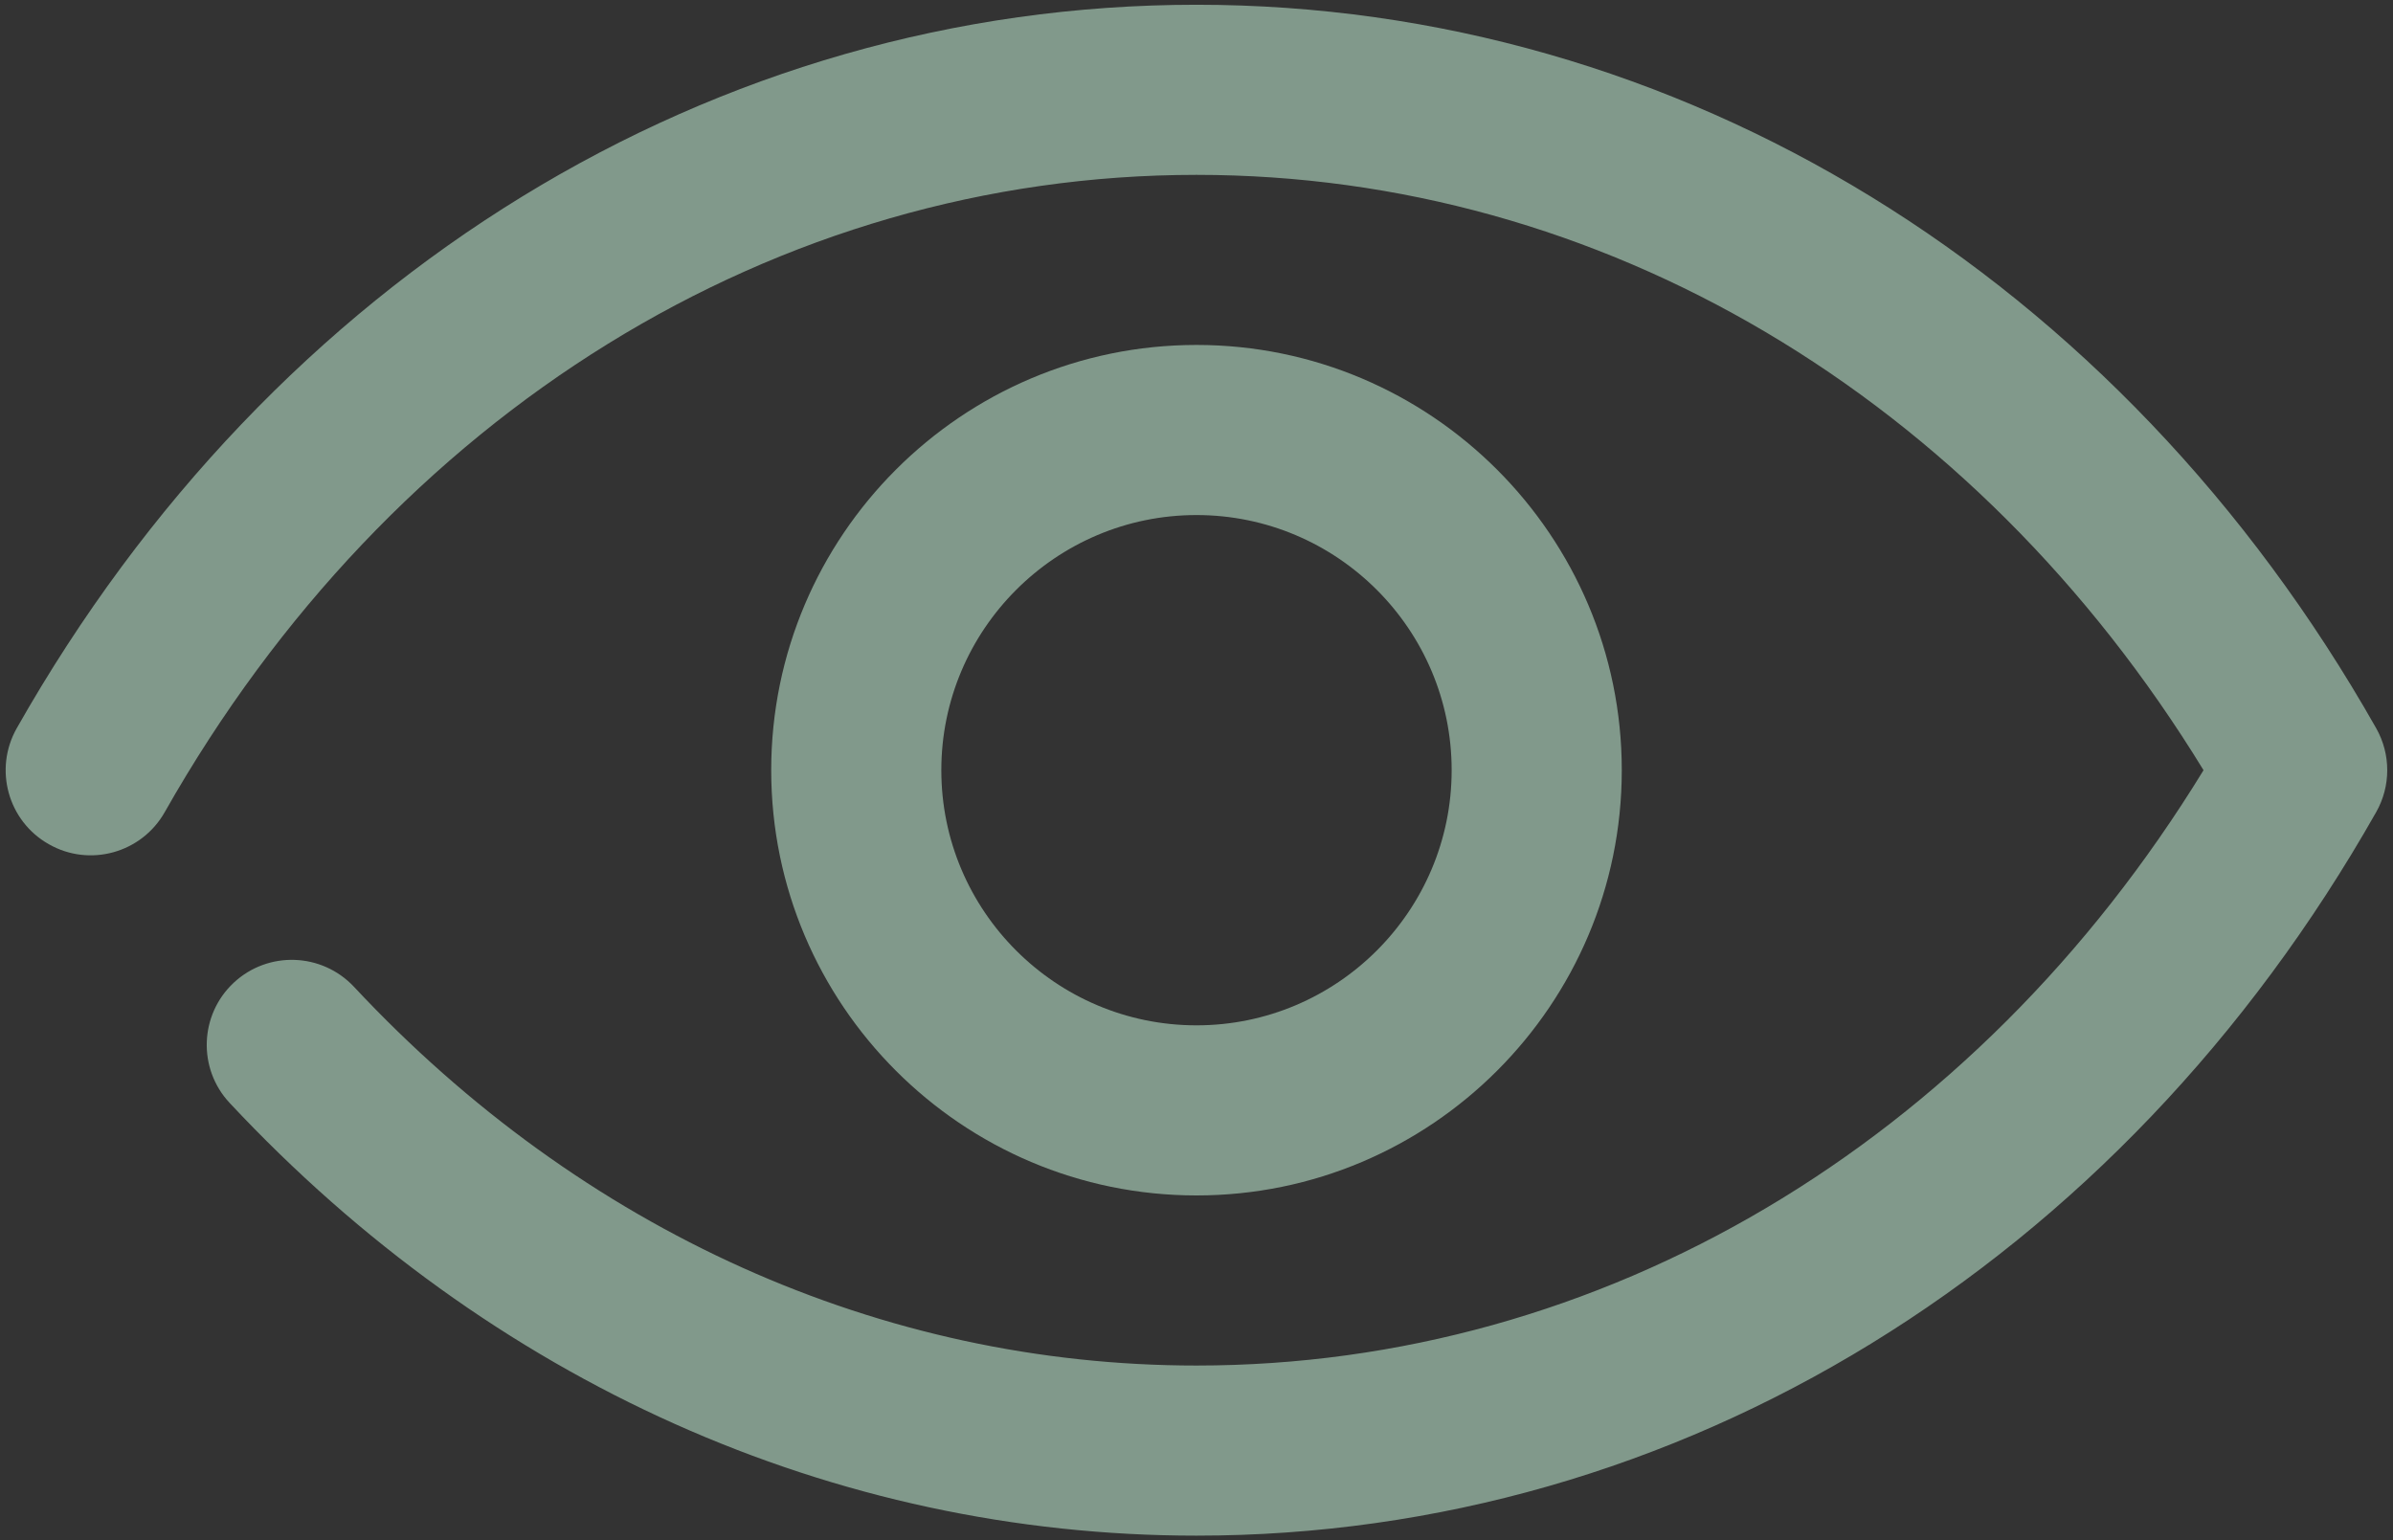
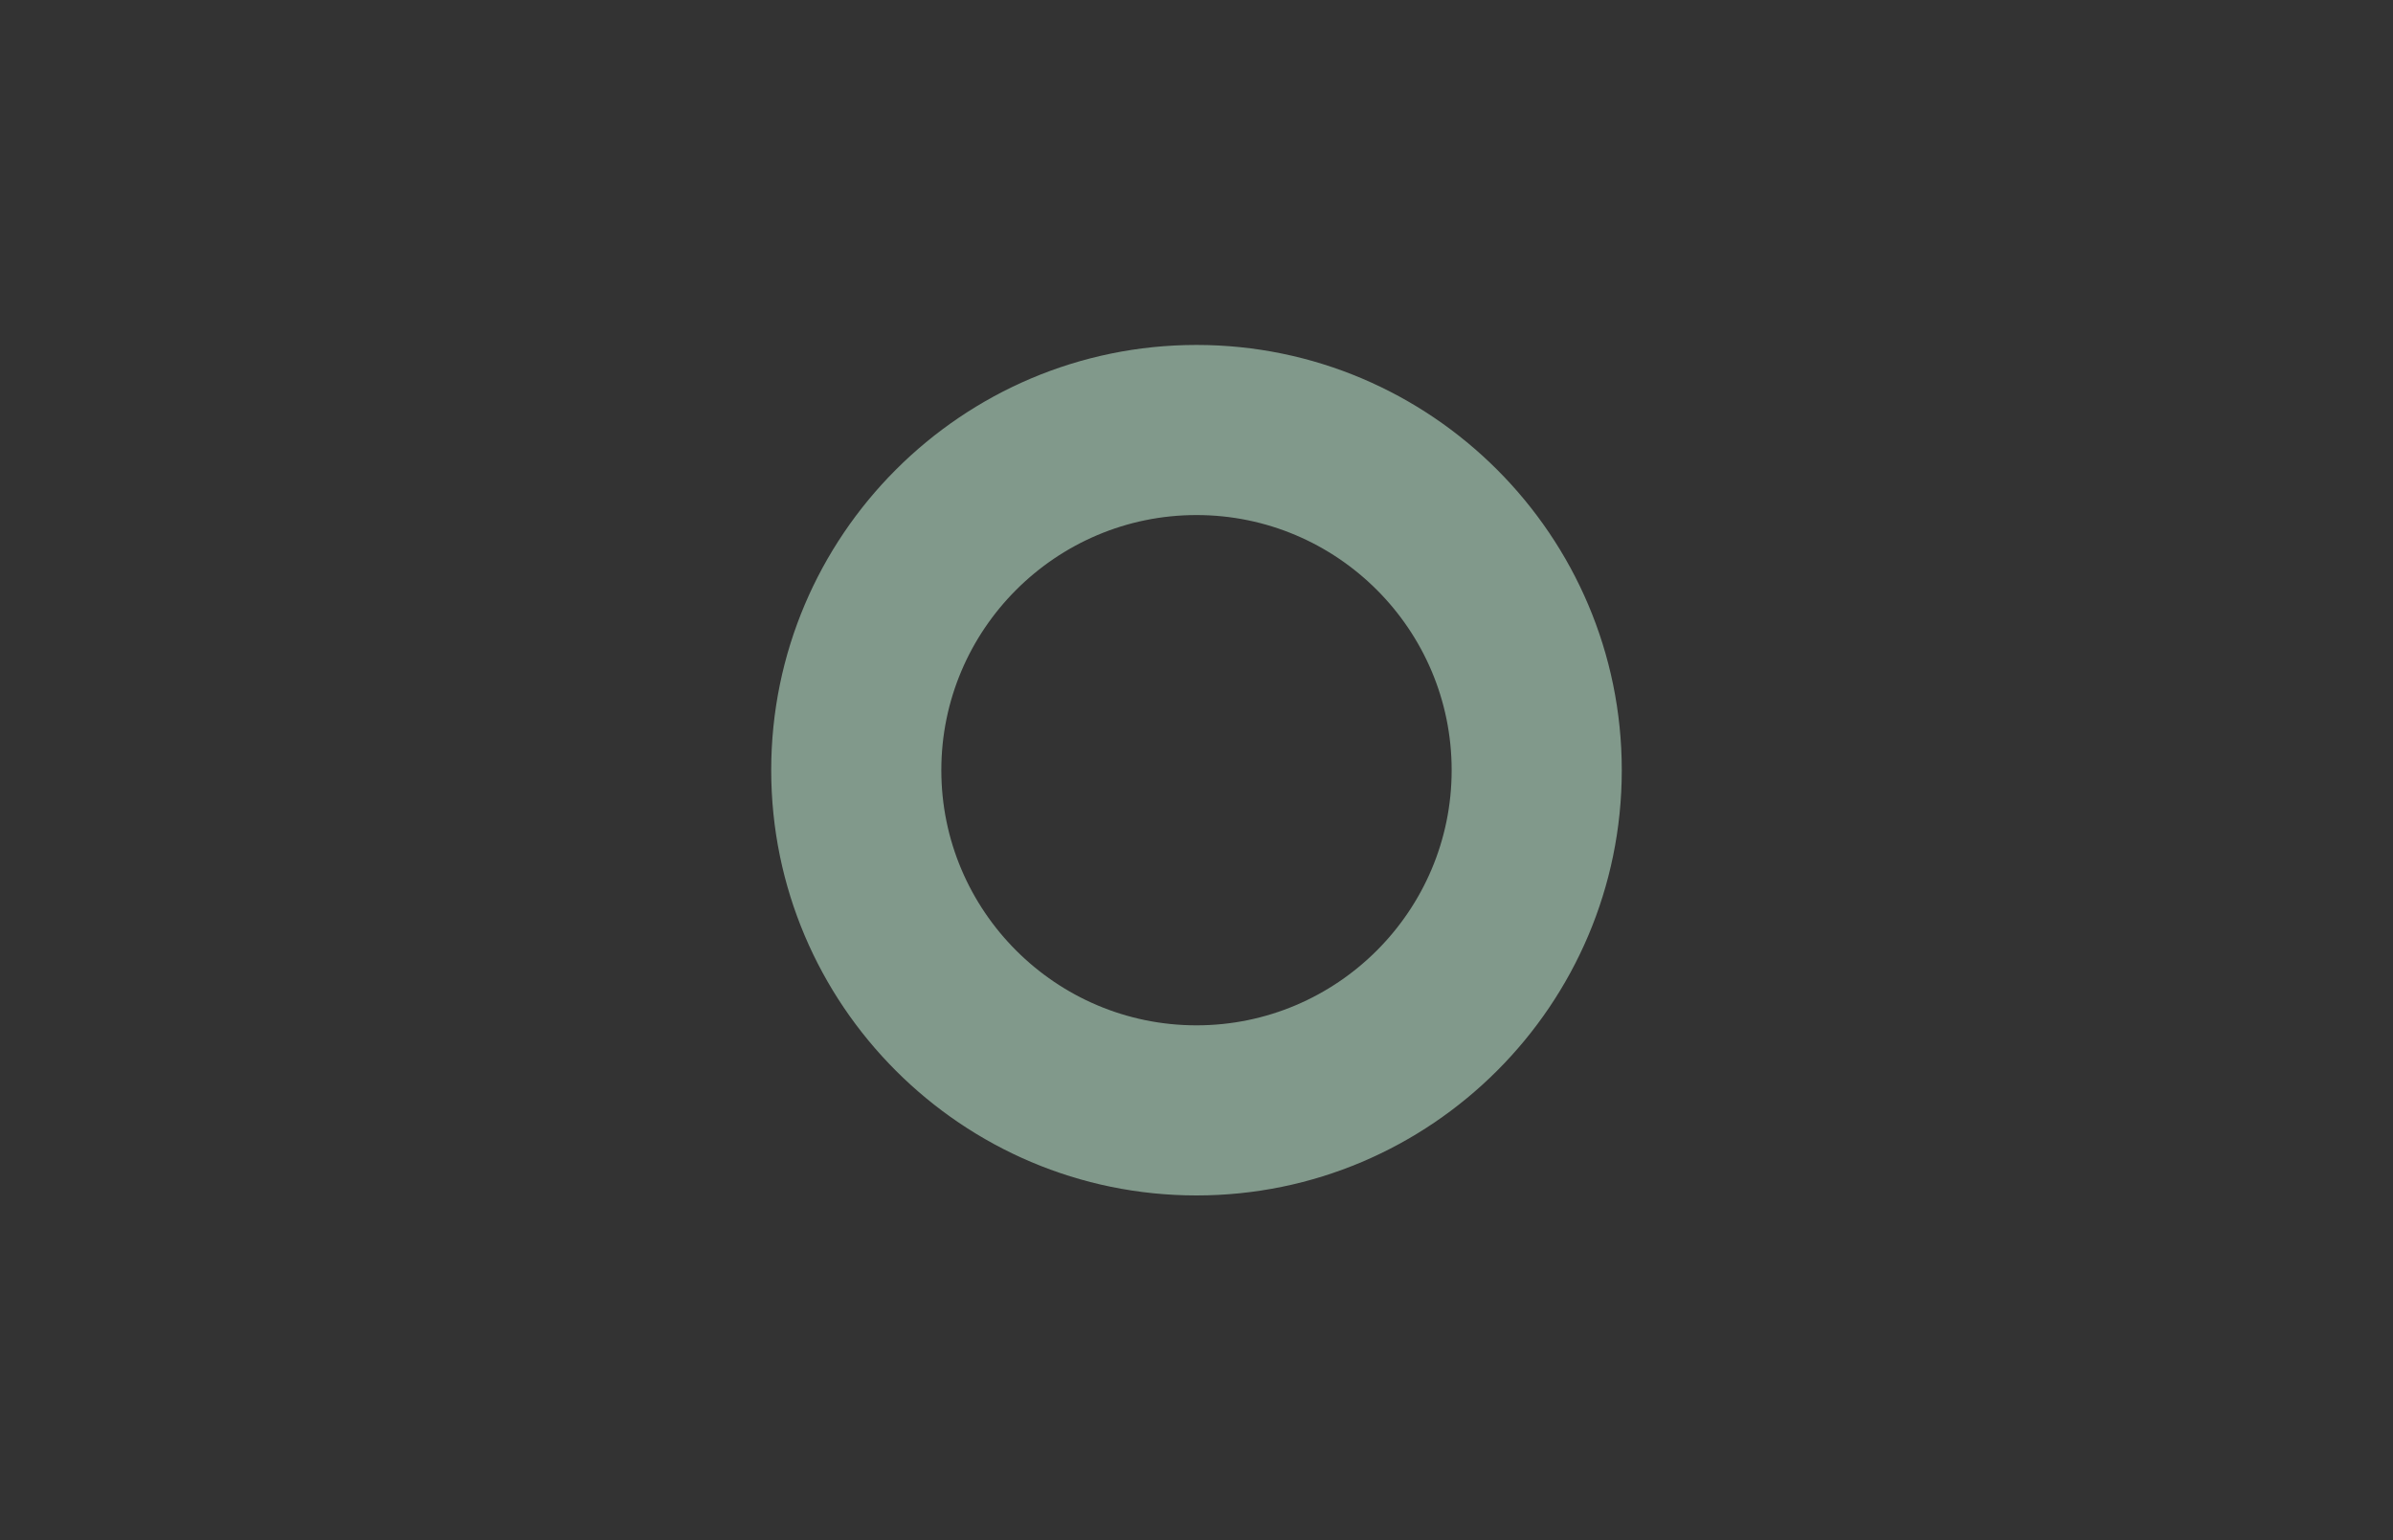
<svg xmlns="http://www.w3.org/2000/svg" width="393px" height="253px" viewBox="0 0 393 253" version="1.1">
  <rect x="0" y="0" width="393" height="253" fill="#333333" stroke="none" />
  <title>illus-eye-big</title>
  <g id="Page-1" stroke="none" stroke-width="1" fill="none" fill-rule="evenodd" opacity="0.5">
    <g id="illus-eye-big" fill="#D0FFE4" fill-rule="nonzero">
-       <path d="M196.495,252.219 C136.918,252.219 80.54,226.977 37.712,181.146 C32.446,175.516 32.753,166.674 38.383,161.408 C44.026,156.142 52.854,156.449 58.135,162.078 C95.613,202.197 144.741,224.281 196.495,224.281 C263.028,224.281 324.295,187.893 361.885,126.5 C324.309,65.107 263.028,28.719 196.495,28.719 C127.517,28.719 64.183,67.845 27.054,133.387 C23.255,140.106 14.706,142.48 8.015,138.653 C1.296,134.853 -1.051,126.332 2.748,119.613 C44.892,45.202 117.334,0.781 196.495,0.781 C275.67,0.781 348.098,45.202 390.242,119.613 C392.658,123.888 392.658,129.112 390.242,133.373 C348.098,207.784 275.67,252.219 196.495,252.219 Z" id="Path" />
      <path d="M196.499,196.343 C157.987,196.343 126.655,165.011 126.655,126.499 C126.655,87.987 157.987,56.655 196.499,56.655 C235.01,56.655 266.342,87.987 266.342,126.499 C266.342,165.011 235.01,196.343 196.499,196.343 Z M196.499,84.593 C173.394,84.593 154.592,103.395 154.592,126.499 C154.592,149.603 173.394,168.405 196.499,168.405 C219.603,168.405 238.405,149.603 238.405,126.499 C238.405,103.395 219.603,84.593 196.499,84.593 Z" id="Shape" />
    </g>
  </g>
</svg>